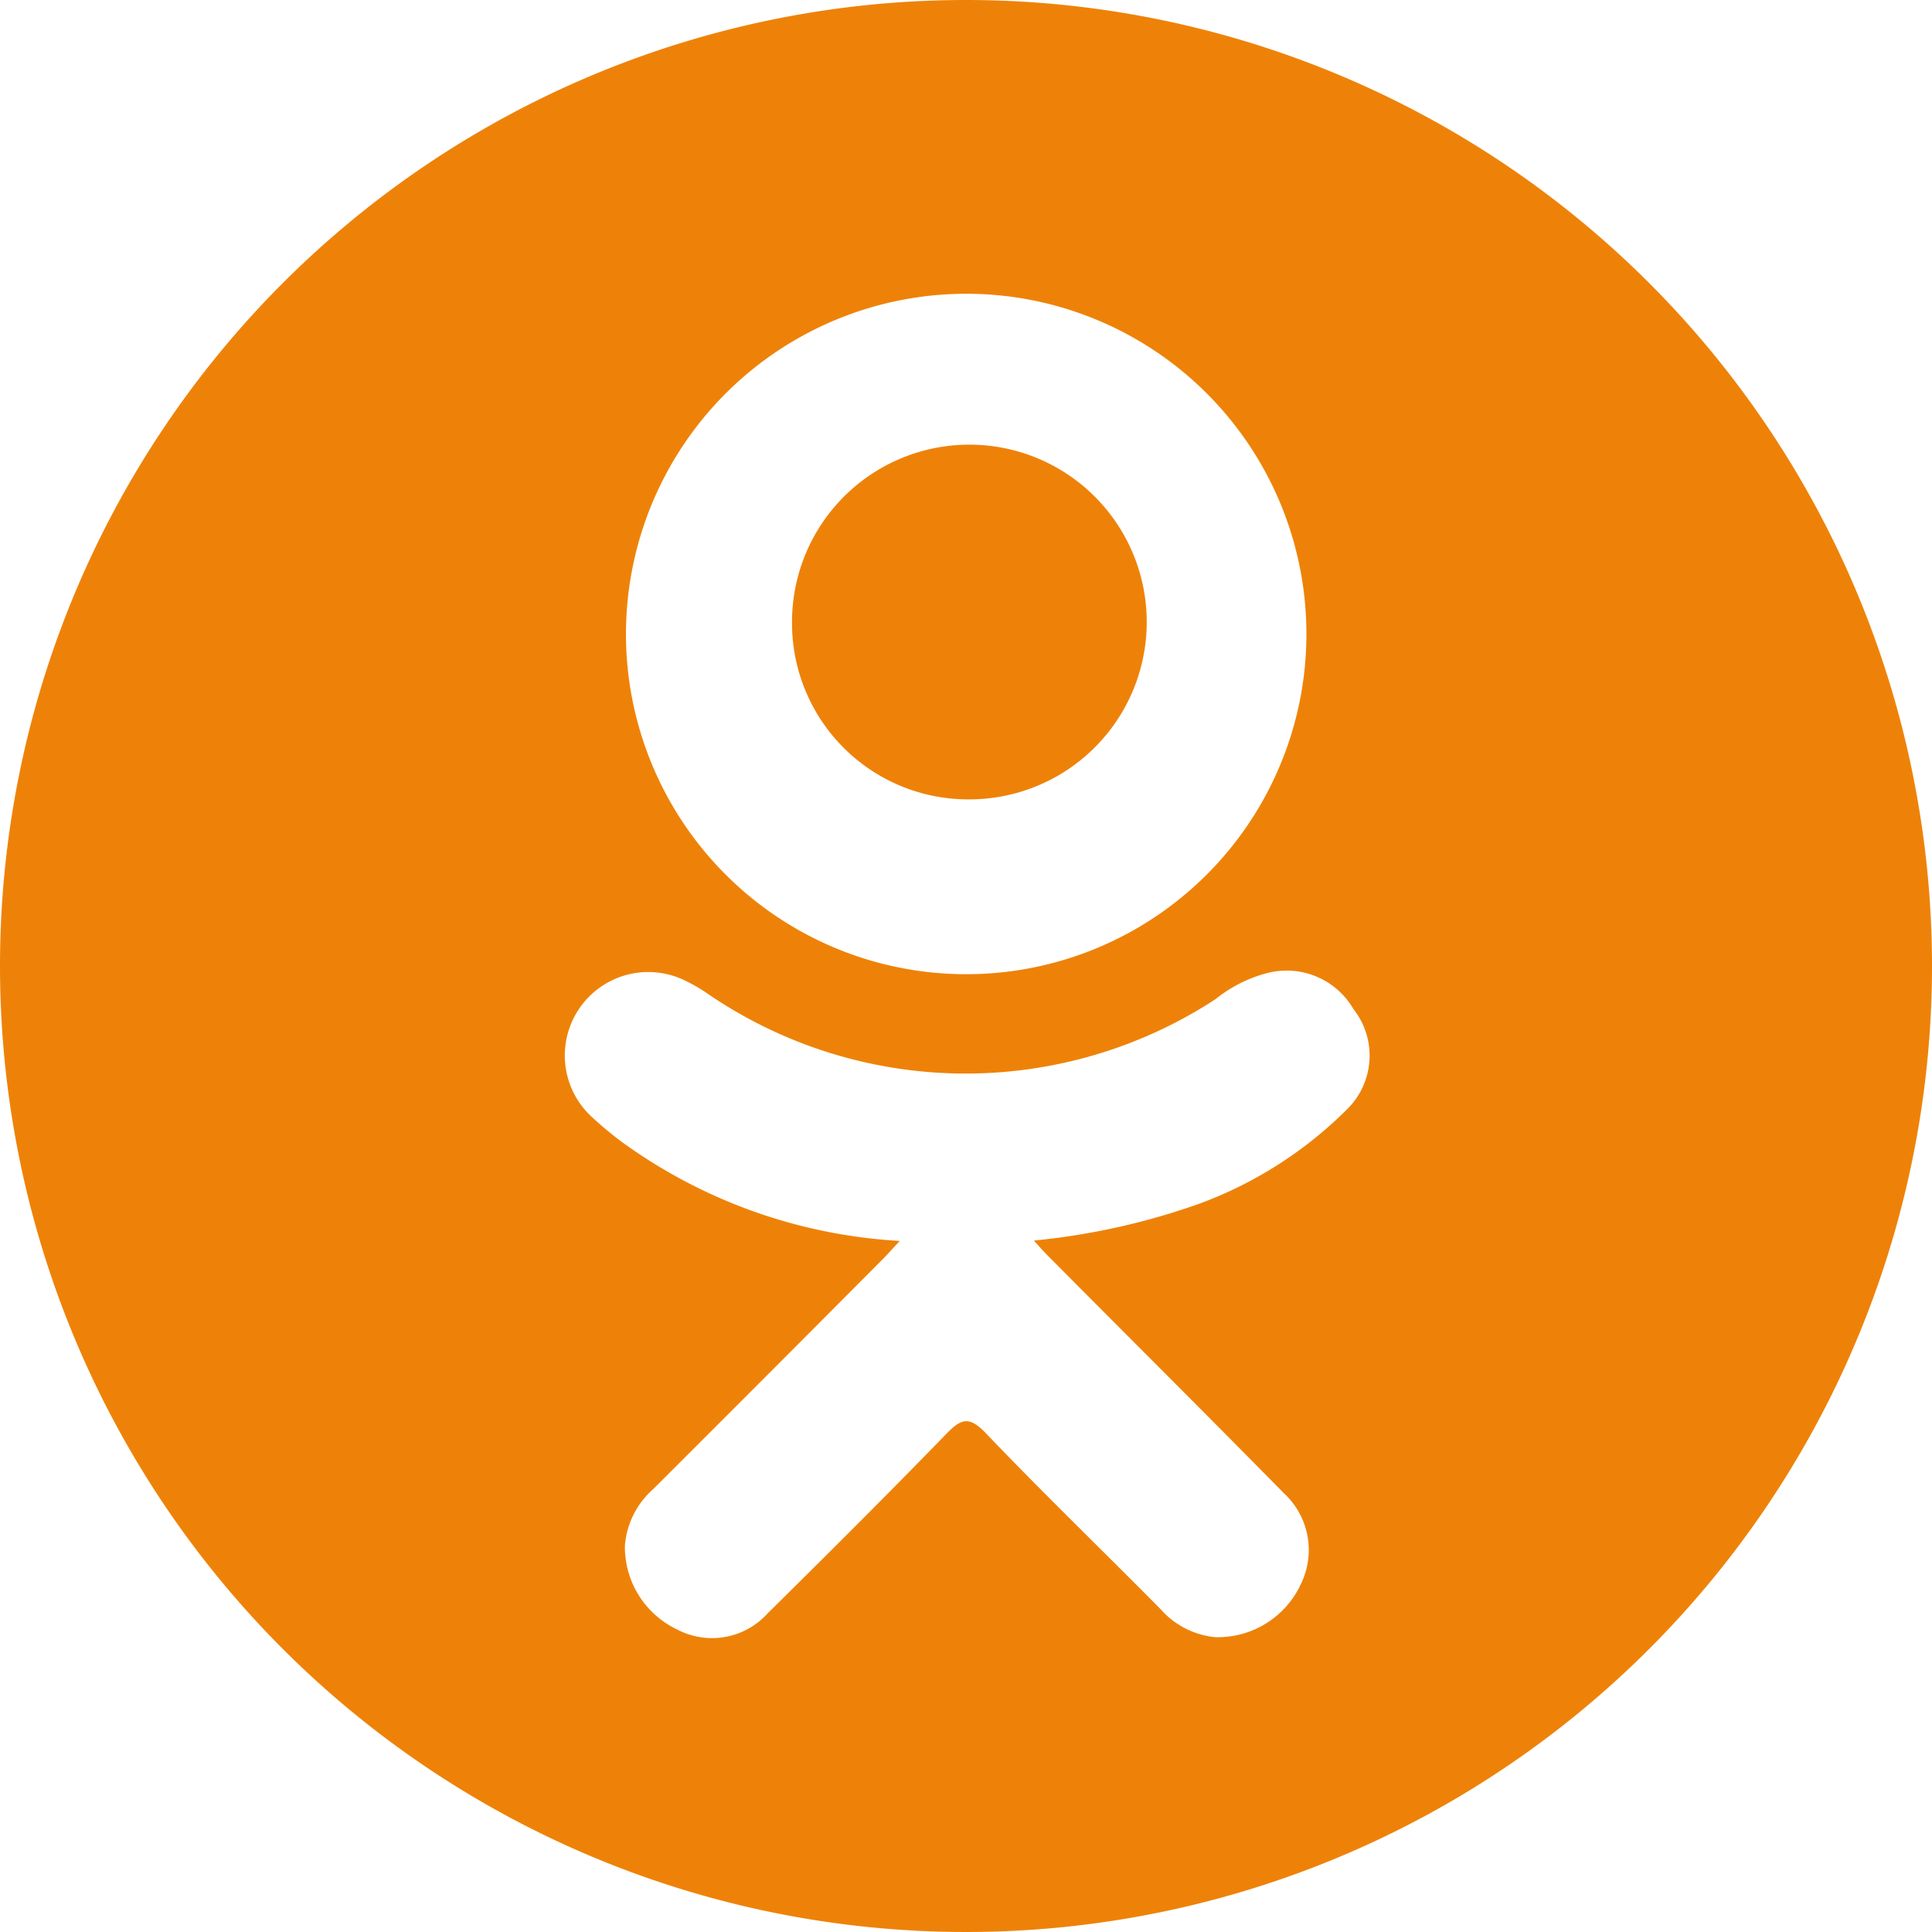
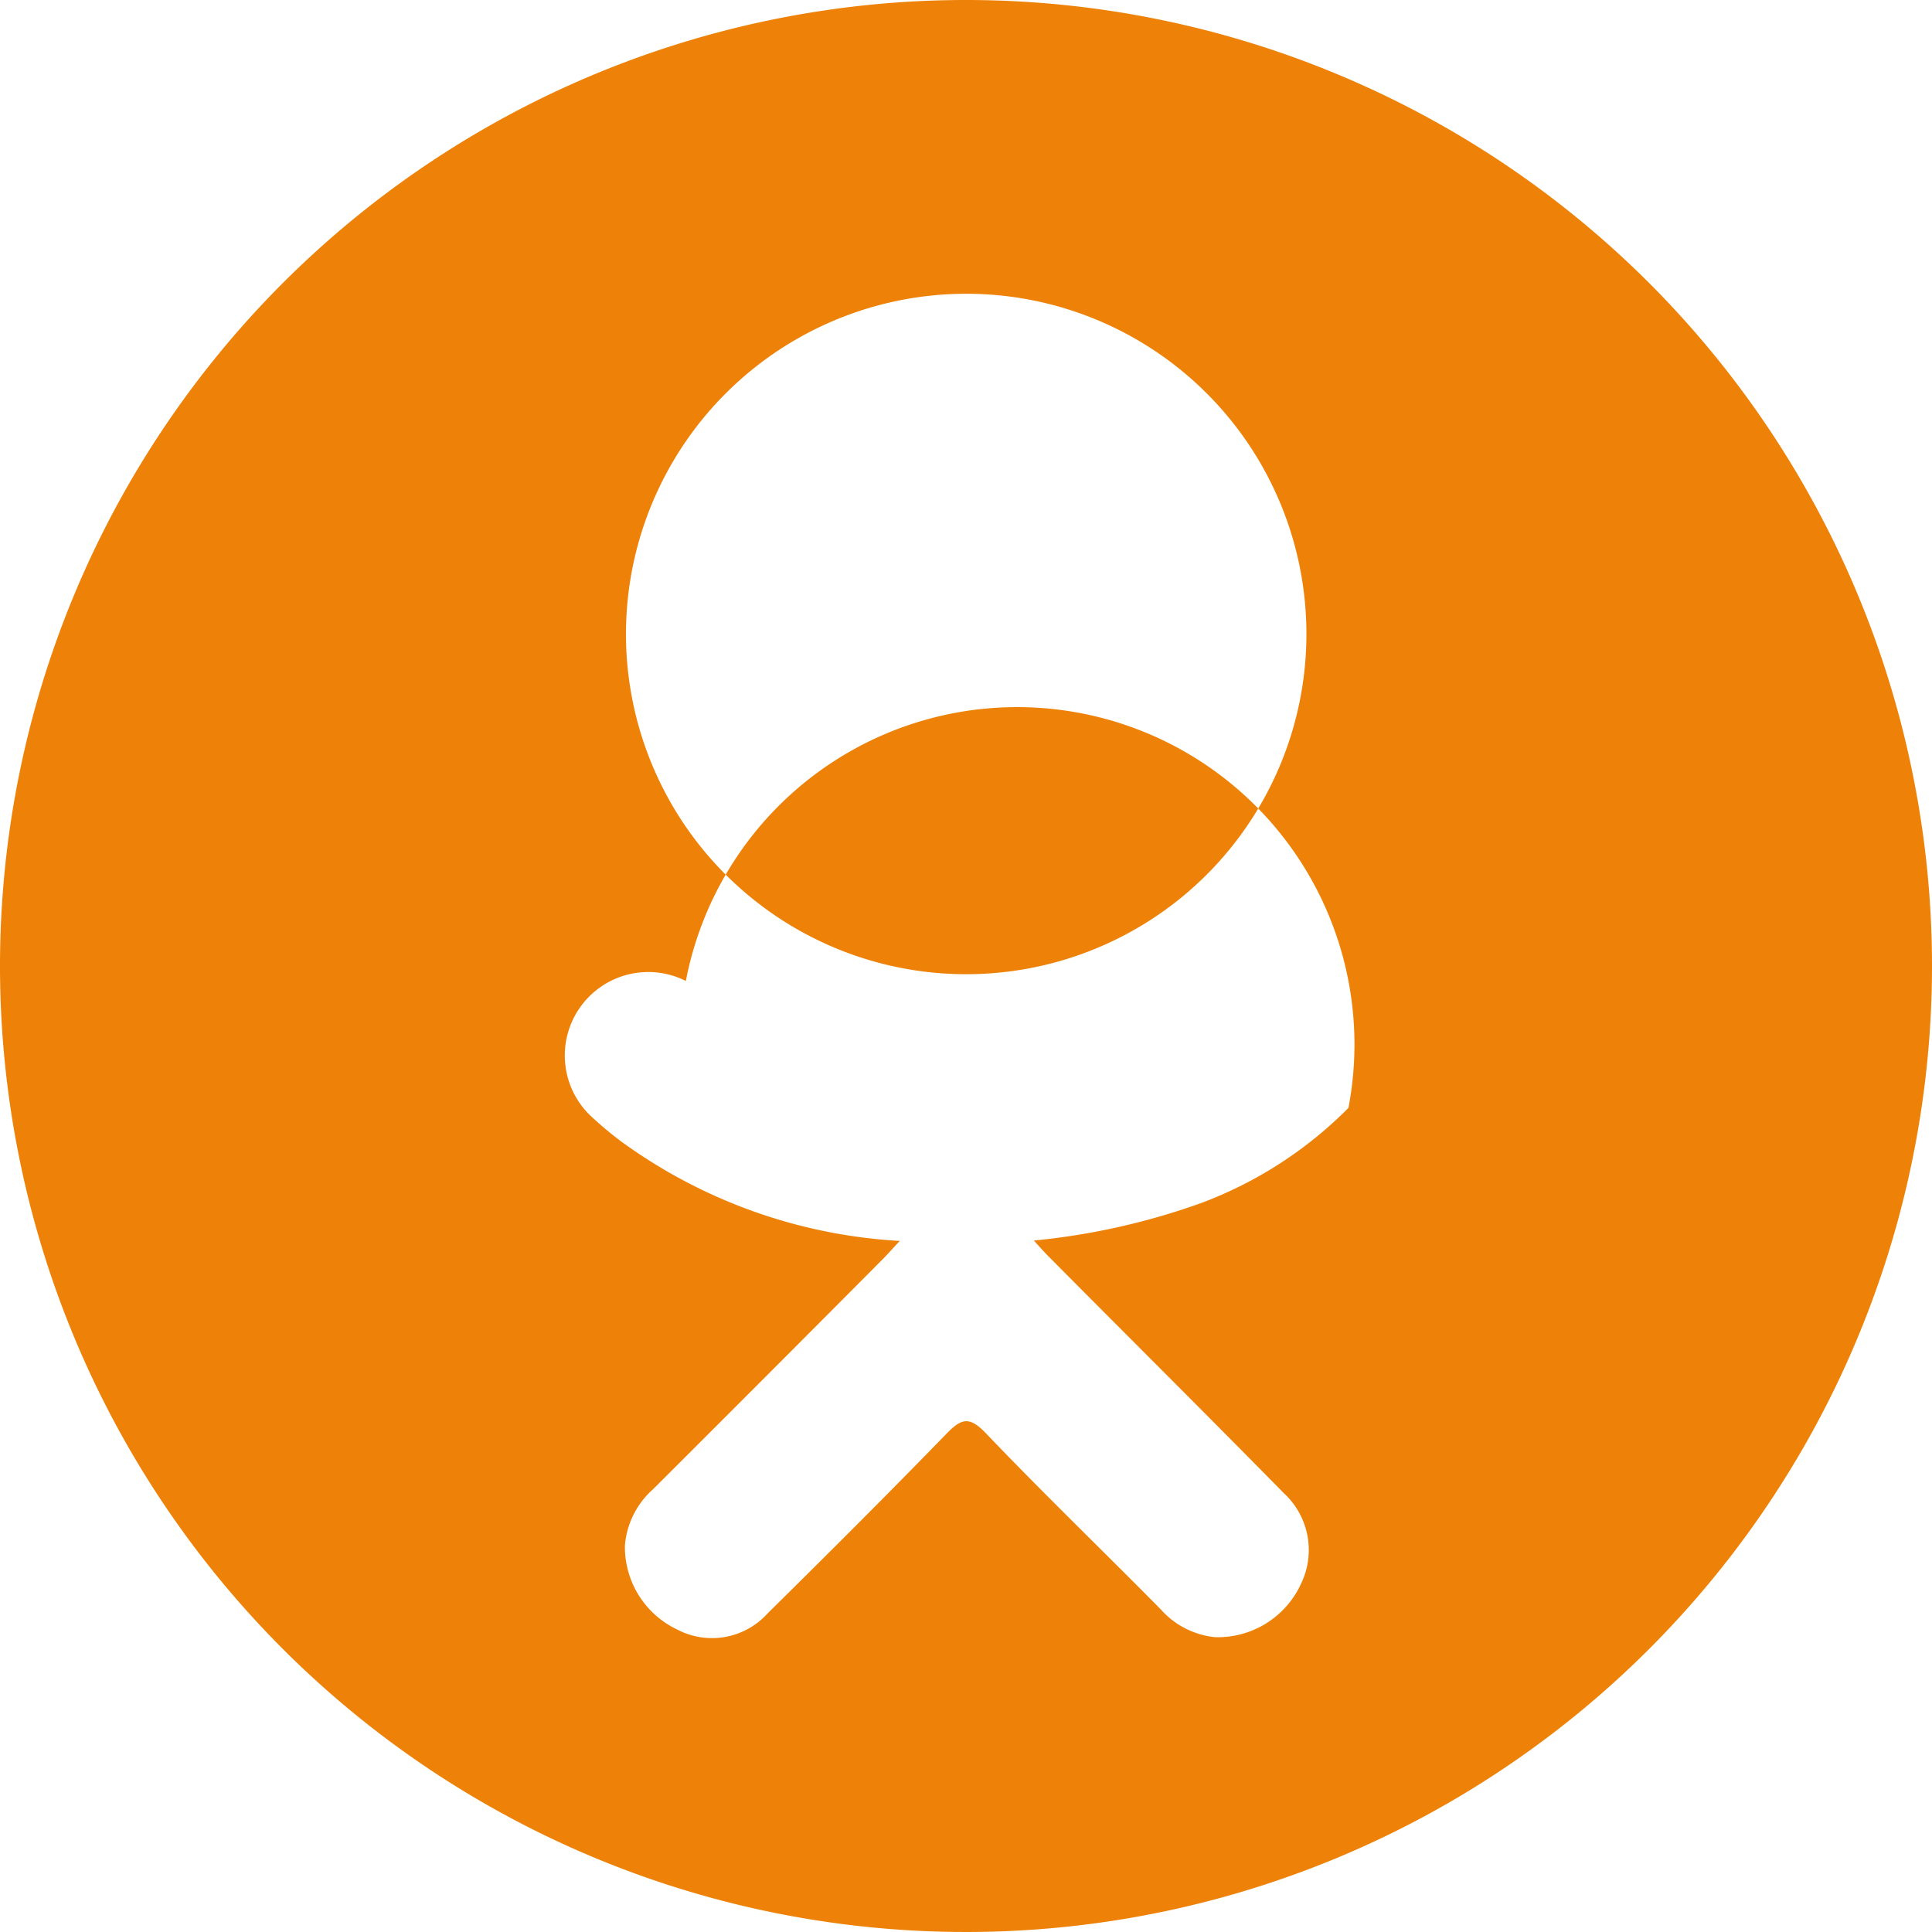
<svg xmlns="http://www.w3.org/2000/svg" width="20" height="20" viewBox="0 0 20 20">
-   <path d="M42.292,27.331a1.836,1.836,0,1,0-1.848-1.818A1.824,1.824,0,0,0,42.292,27.331Z" transform="translate(-32.245 -19.056)" fill="#ee8208" />
-   <path d="M10,0A10,10,0,1,0,20,10,10,10,0,0,0,10,0Zm.014,3.041A3.522,3.522,0,1,1,6.48,6.555,3.524,3.524,0,0,1,10.014,3.041Zm3.945,8.428a4.233,4.233,0,0,1-1.525.985,7.17,7.17,0,0,1-1.731.388c.089.1.131.145.187.2.8.806,1.606,1.607,2.4,2.415a.8.8,0,0,1,.179.936.948.948,0,0,1-.89.555.867.867,0,0,1-.563-.288c-.6-.608-1.221-1.206-1.813-1.826-.173-.18-.256-.146-.408.011-.608.626-1.227,1.243-1.848,1.856a.775.775,0,0,1-.936.168A.946.946,0,0,1,6.469,16a.872.872,0,0,1,.293-.585q1.19-1.187,2.375-2.379c.053-.053.1-.108.178-.19a5.411,5.411,0,0,1-2.885-1.03,3.814,3.814,0,0,1-.3-.25A.864.864,0,0,1,7.1,10.155a1.691,1.691,0,0,1,.239.141,4.729,4.729,0,0,0,5.243.048,1.422,1.422,0,0,1,.511-.264.8.8,0,0,1,.918.366A.778.778,0,0,1,13.959,11.469Z" fill="#ee8208" />
+   <path d="M10,0A10,10,0,1,0,20,10,10,10,0,0,0,10,0Zm.014,3.041A3.522,3.522,0,1,1,6.48,6.555,3.524,3.524,0,0,1,10.014,3.041Zm3.945,8.428a4.233,4.233,0,0,1-1.525.985,7.17,7.17,0,0,1-1.731.388c.089.1.131.145.187.2.8.806,1.606,1.607,2.4,2.415a.8.8,0,0,1,.179.936.948.948,0,0,1-.89.555.867.867,0,0,1-.563-.288c-.6-.608-1.221-1.206-1.813-1.826-.173-.18-.256-.146-.408.011-.608.626-1.227,1.243-1.848,1.856a.775.775,0,0,1-.936.168A.946.946,0,0,1,6.469,16a.872.872,0,0,1,.293-.585q1.19-1.187,2.375-2.379c.053-.053.1-.108.178-.19a5.411,5.411,0,0,1-2.885-1.03,3.814,3.814,0,0,1-.3-.25A.864.864,0,0,1,7.1,10.155A.778.778,0,0,1,13.959,11.469Z" fill="#ee8208" />
</svg>